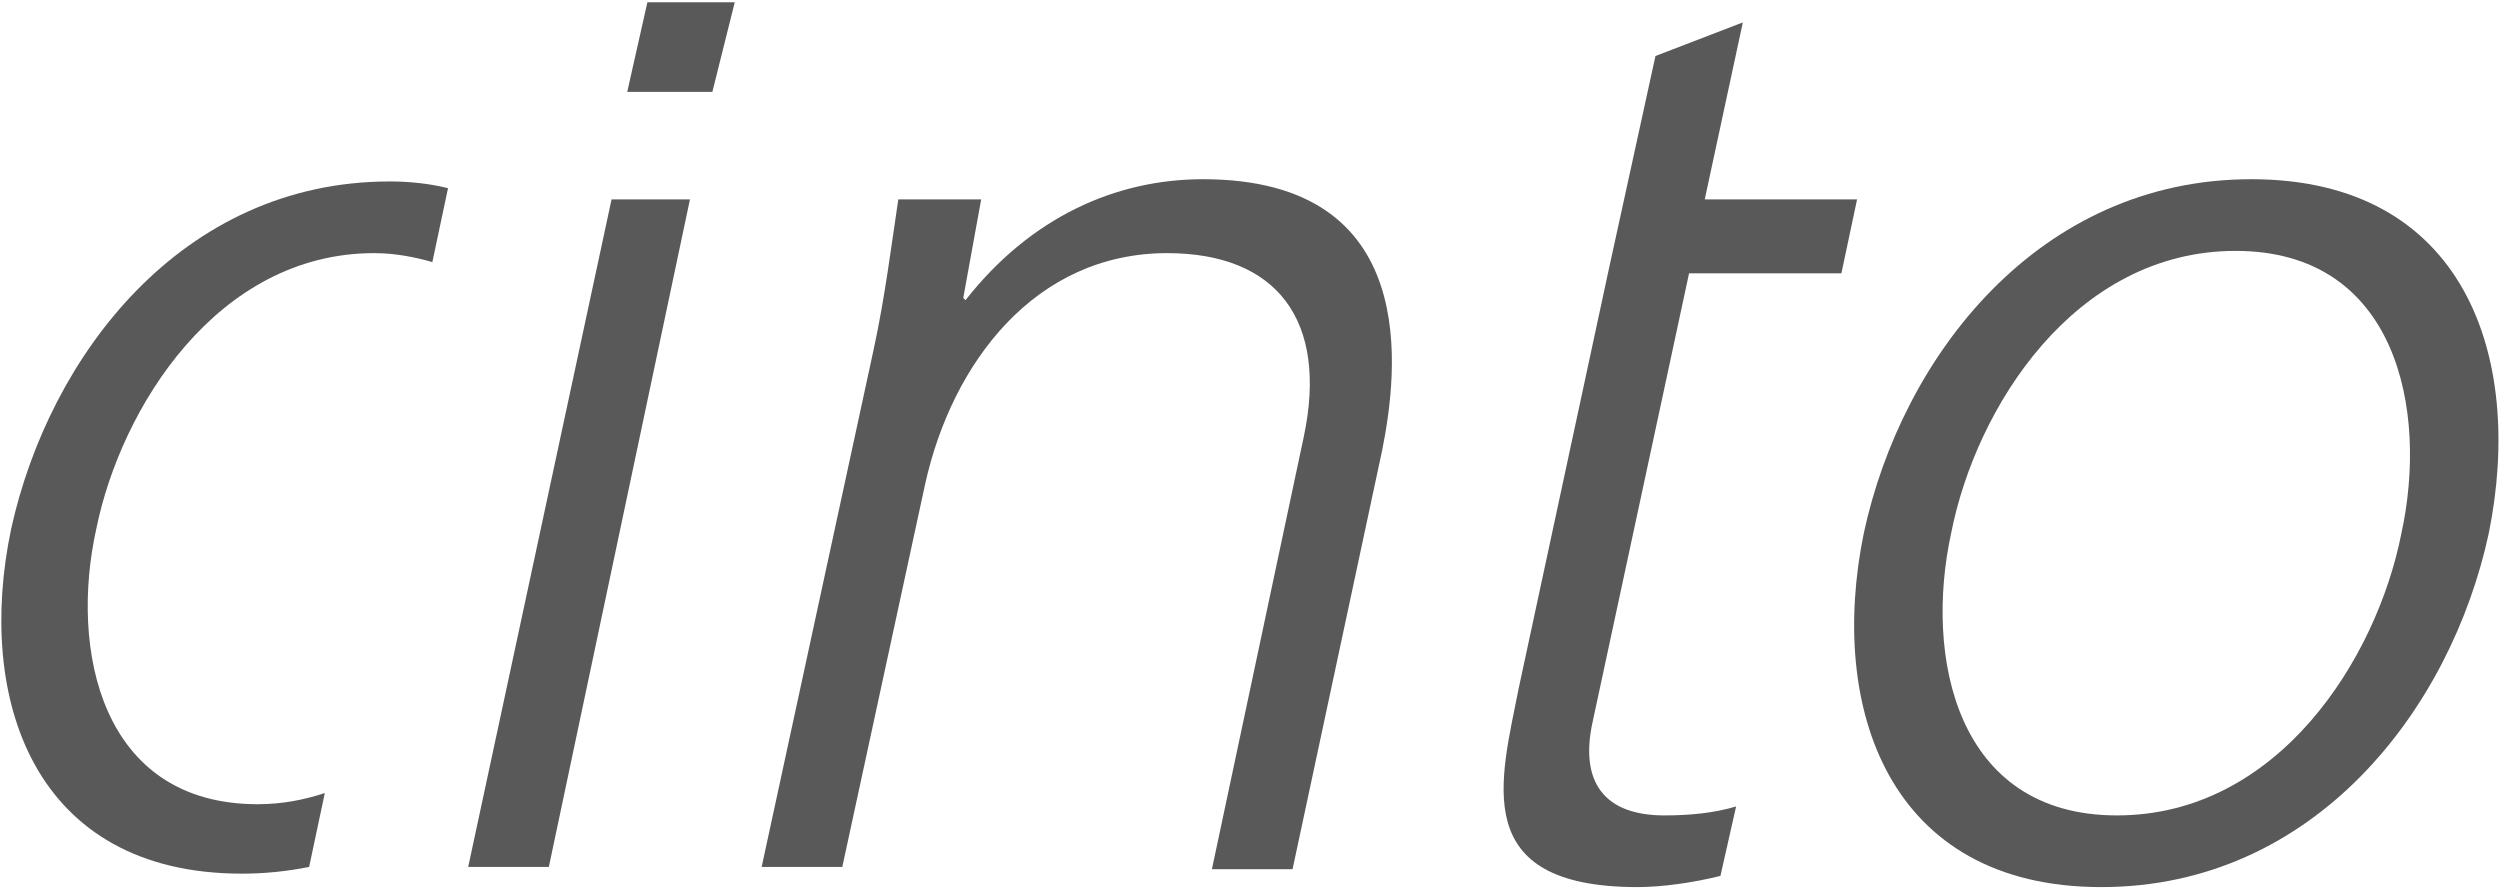
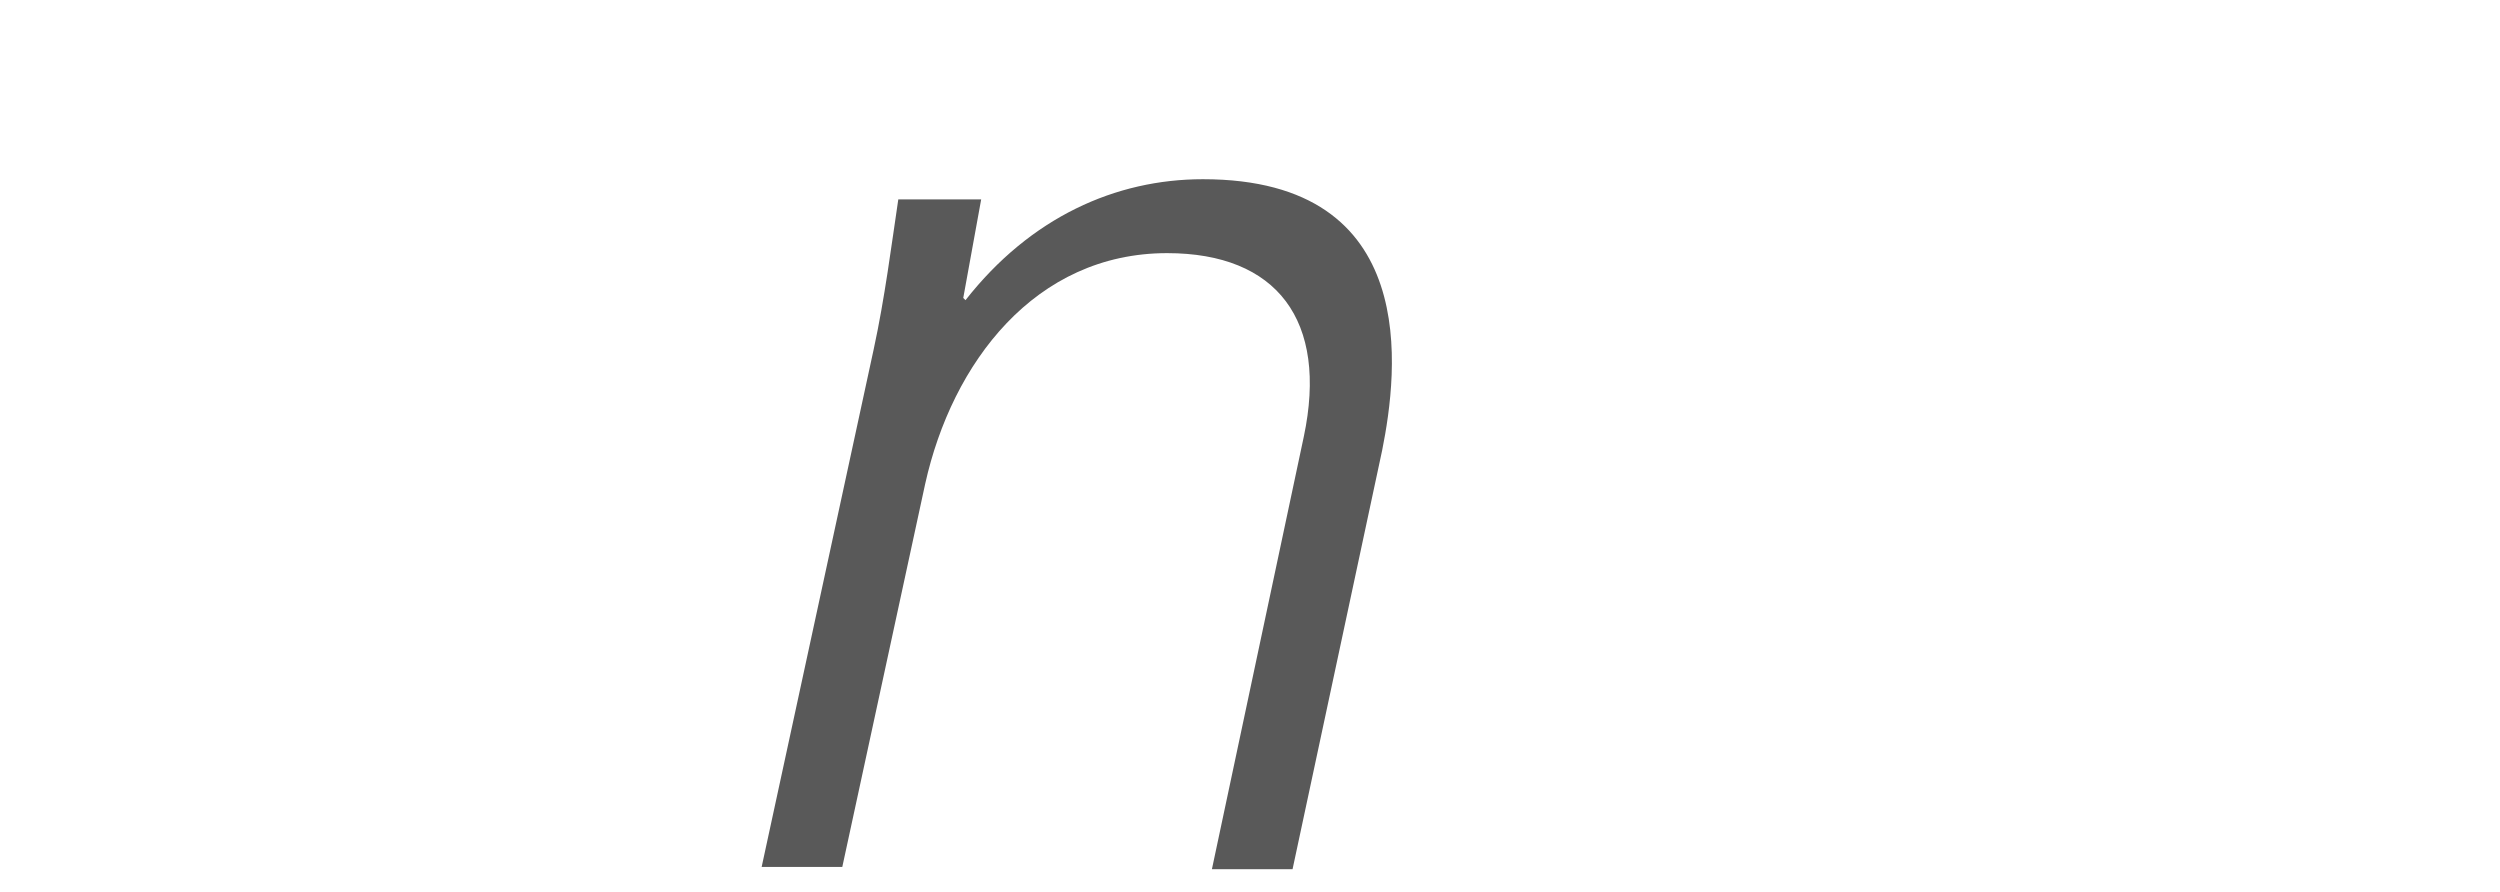
<svg xmlns="http://www.w3.org/2000/svg" version="1.1" id="Layer_1" x="0px" y="0px" viewBox="0 0 111.6 39.8" style="enable-background:new 0 0 111.6 39.8;" xml:space="preserve">
  <style type="text/css">
	.st0{fill:#595959;}
</style>
  <g>
-     <polygon class="st0" points="30.8,8.9 24.5,38.7 20.9,38.7 27.3,8.9  " />
    <path class="st0" d="M37.6,38.7H34l5-23.1c0.5-2.3,0.8-4.7,1.1-6.7h3.7L43,13.3l0.1,0.1C46,9.7,49.8,8,53.7,8c9.8,0,8.7,8.6,8,12.1   l-4,18.7h-3.6l4.1-19.3c1.1-5.2-1.2-8.2-6.1-8.2c-5.9,0-9.6,4.9-10.8,10.3L37.6,38.7L37.6,38.7z" />
-     <path class="st0" d="M71.8,12.1l2.1-9.6L77.8,1l-1.7,7.9h6.8l-0.7,3.3h-6.8l-4.3,20c-0.6,2.7,0.5,4.2,3.2,4.2   c1.1,0,2.2-0.1,3.2-0.4l-0.7,3.1c-1.2,0.3-2.6,0.5-3.7,0.5c-7.6,0-6.1-4.8-5.3-8.9L71.8,12.1L71.8,12.1z" />
-     <path class="st0" d="M99.8,11.2c-7.2,0-11.6,7-12.7,12.6c-1.2,5.5,0.2,12.6,7.4,12.6c7.2,0,11.6-7,12.7-12.6   C108.4,18.3,107,11.2,99.8,11.2L99.8,11.2z M111.1,23.8c-1.7,7.9-7.8,15.8-17.3,15.8s-12.2-8-10.6-15.8C84.9,15.9,91,8,100.5,8   S112.7,15.9,111.1,23.8L111.1,23.8z" />
-     <path class="st0" d="M14.5,35.4c-0.9,0.3-1.9,0.5-3,0.5c-7,0-8.4-6.9-7.2-12.3c1.1-5.4,5.4-12.3,12.4-12.3c1,0,1.9,0.2,2.6,0.4   L20,8.4c-0.8-0.2-1.7-0.3-2.6-0.3c-9.3,0-15.2,7.8-16.9,15.5C-1.1,31.2,1.5,39,10.8,39c1,0,2-0.1,3-0.3L14.5,35.4L14.5,35.4z" />
-     <polygon class="st0" points="28.9,0.1 32.8,0.1 31.8,4.1 28,4.1  " />
  </g>
</svg>